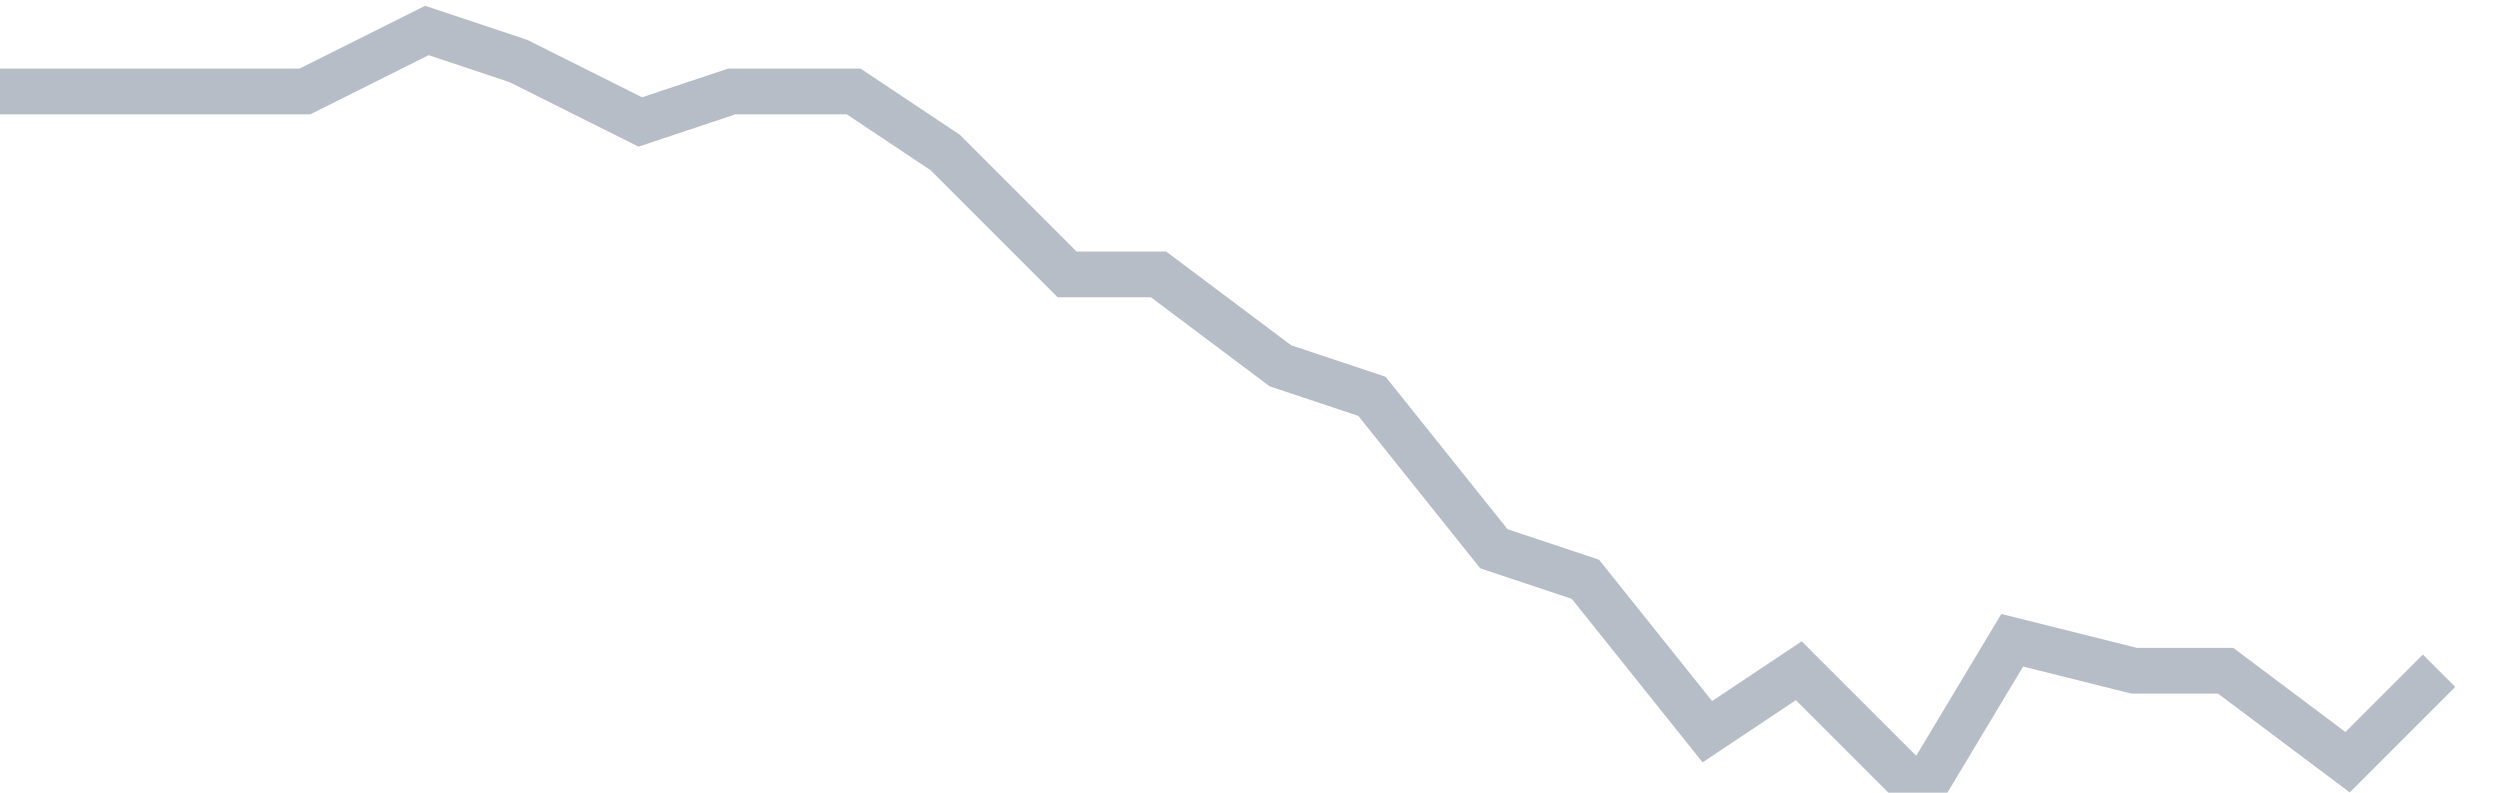
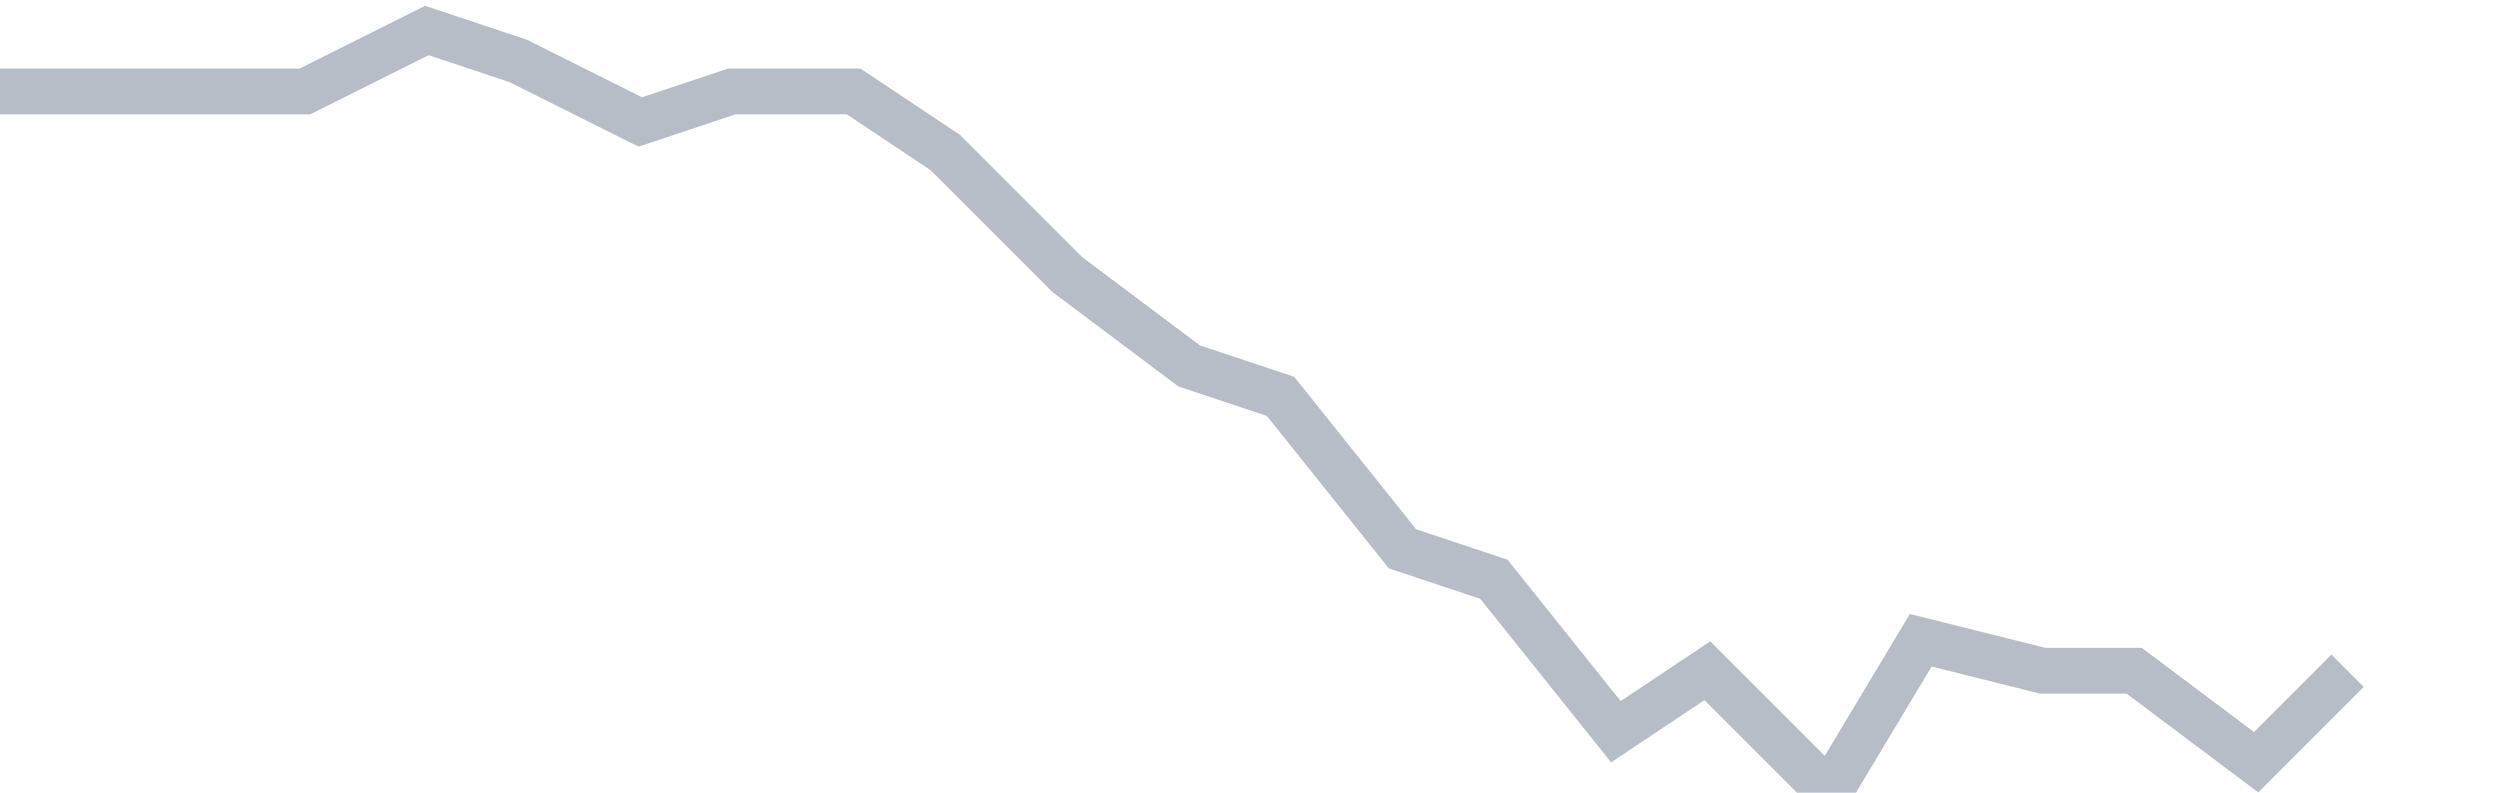
<svg xmlns="http://www.w3.org/2000/svg" width="82" height="26" fill="none">
-   <path d="M0 3h10l4-2 3 1 4 2 3-1h4l3 2 4 4h3l4 3 3 1 4 5 3 1 4 5 3-2 4 4 3-5 4 1h3l4 3 3-3" stroke="#B7BDC6" stroke-width="1.5" />
+   <path d="M0 3h10l4-2 3 1 4 2 3-1h4l3 2 4 4l4 3 3 1 4 5 3 1 4 5 3-2 4 4 3-5 4 1h3l4 3 3-3" stroke="#B7BDC6" stroke-width="1.5" />
</svg>